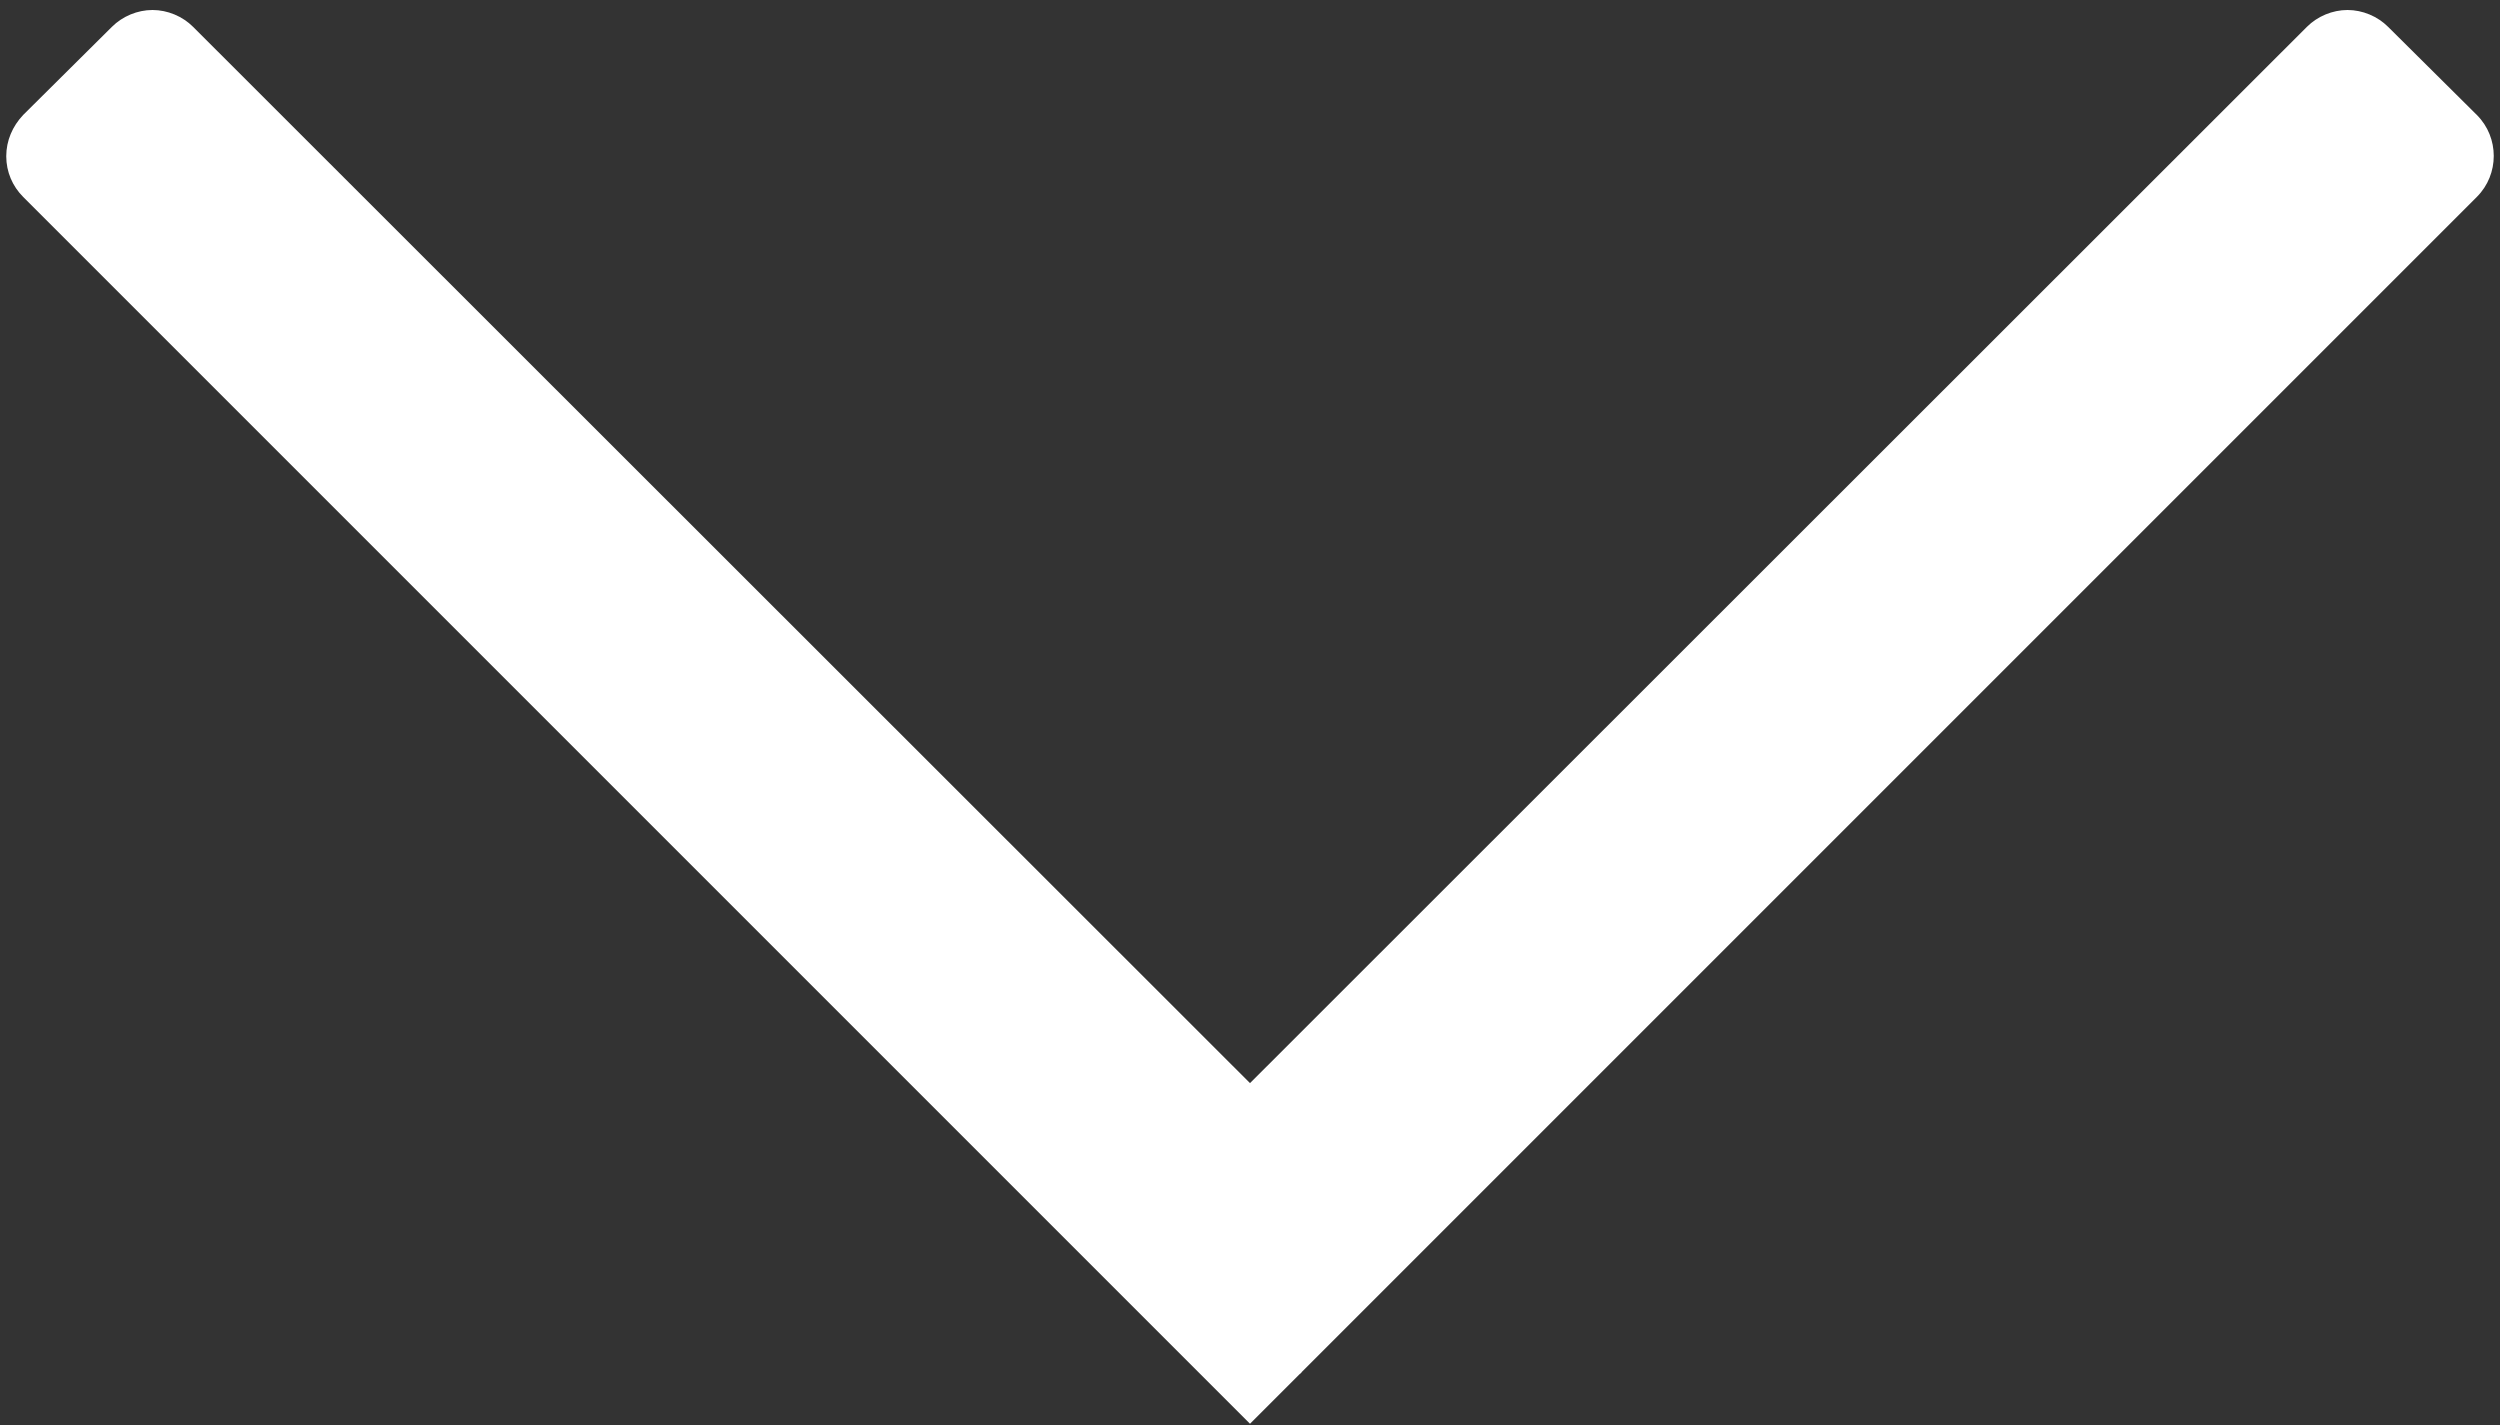
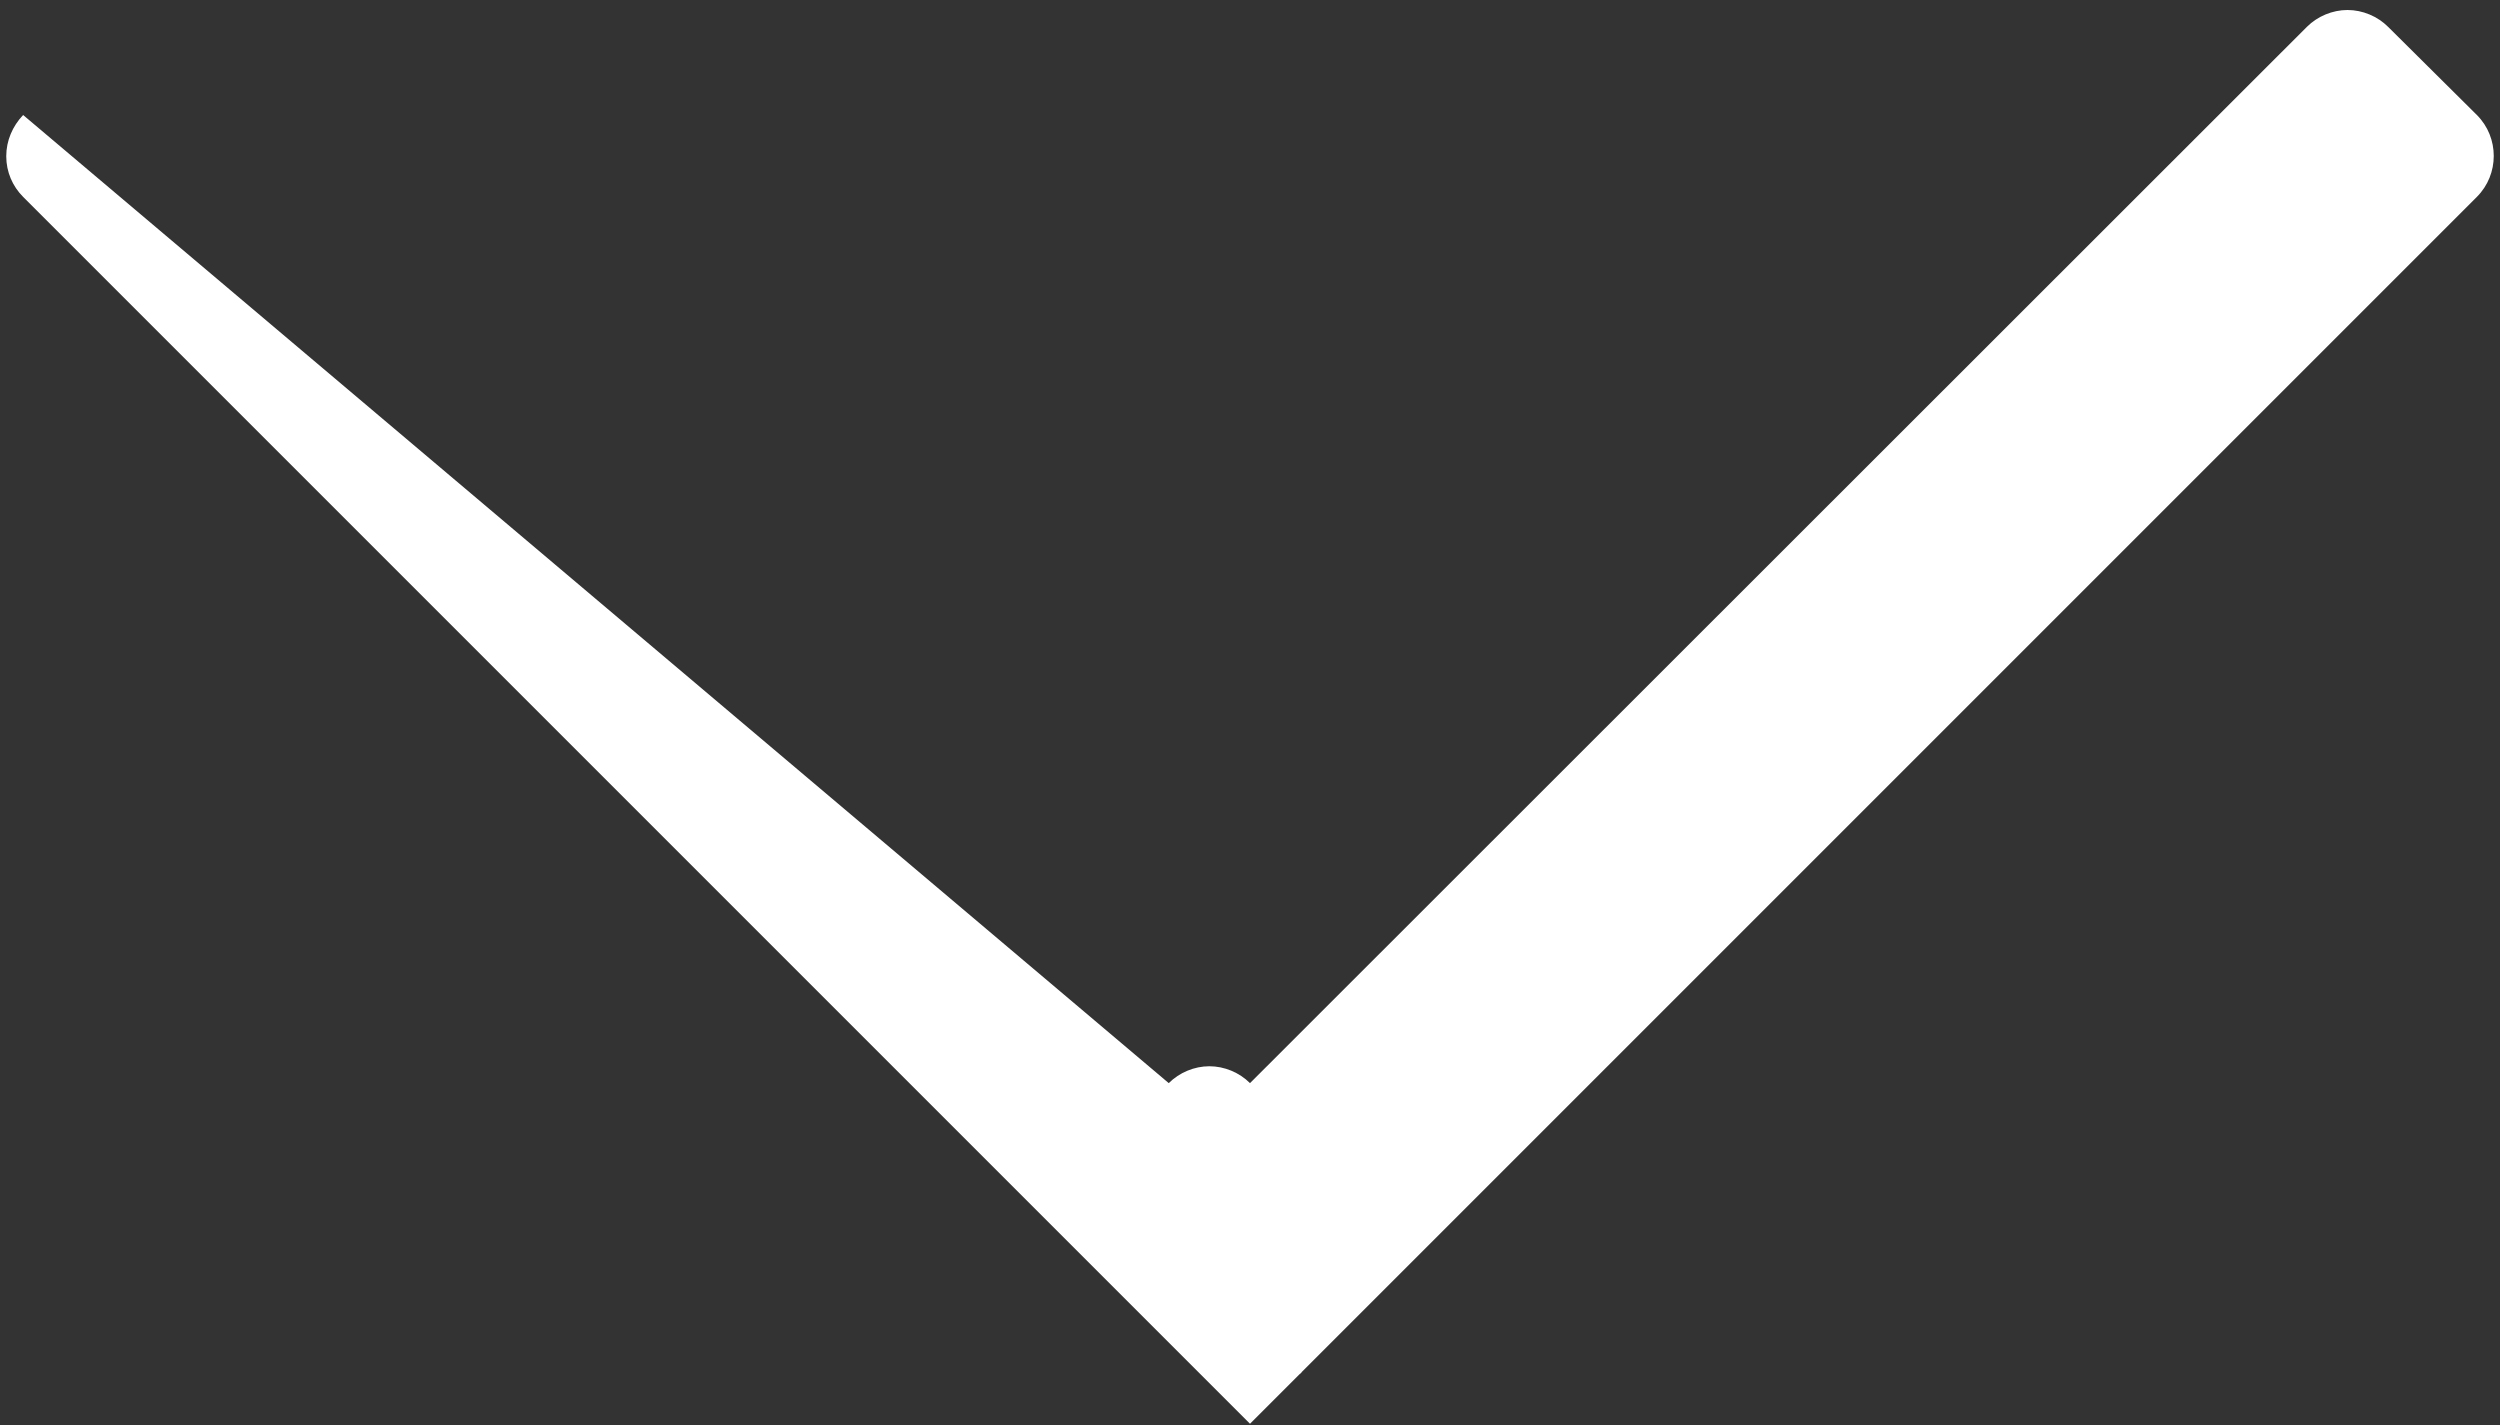
<svg xmlns="http://www.w3.org/2000/svg" version="1.1" id="Layer_1" x="0px" y="0px" viewBox="0 0 400 228" style="enable-background:new 0 0 400 228;" xml:space="preserve" width="400" height="228">
  <rect x="0" y="0" width="400" height="228" fill="#333333" stroke="none" />
  <style type="text/css">
	.st0{fill:#FFFFFF;}
</style>
-   <path class="st0" d="M396.3,18.4L382.1,4.3c-1.7-1.7-4.1-2.7-6.5-2.7s-4.8,1-6.5,2.7L200,173.3L30.9,4.3c-1.7-1.7-4.1-2.7-6.5-2.7  s-4.8,1-6.5,2.7L3.7,18.4C2,20.2,1,22.5,1,25s1,4.8,2.7,6.5L200,227.8l7.9-7.9c0.1-0.1,0.3-0.2,0.4-0.4l188-188  C399.9,27.9,399.9,22,396.3,18.4z" />
+   <path class="st0" d="M396.3,18.4L382.1,4.3c-1.7-1.7-4.1-2.7-6.5-2.7s-4.8,1-6.5,2.7L200,173.3c-1.7-1.7-4.1-2.7-6.5-2.7  s-4.8,1-6.5,2.7L3.7,18.4C2,20.2,1,22.5,1,25s1,4.8,2.7,6.5L200,227.8l7.9-7.9c0.1-0.1,0.3-0.2,0.4-0.4l188-188  C399.9,27.9,399.9,22,396.3,18.4z" />
</svg>